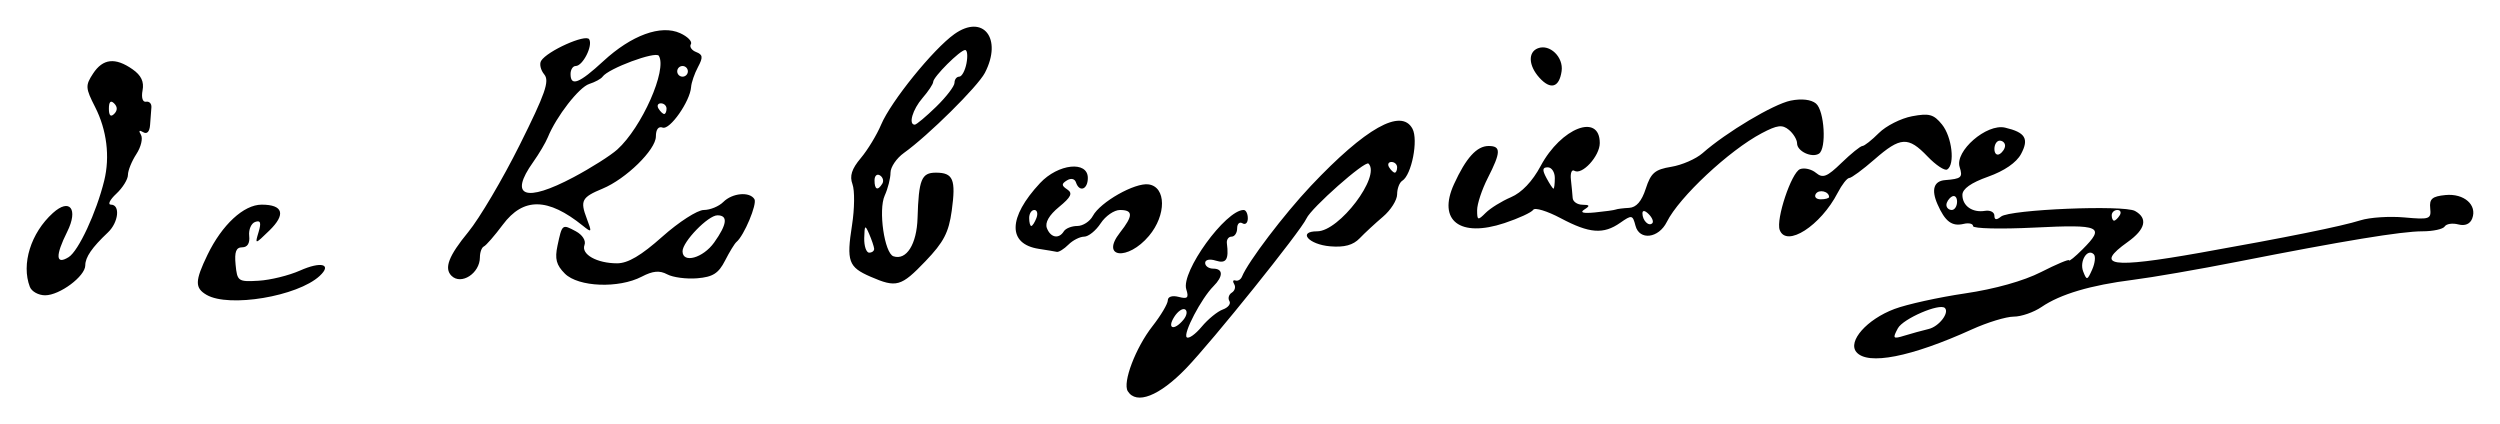
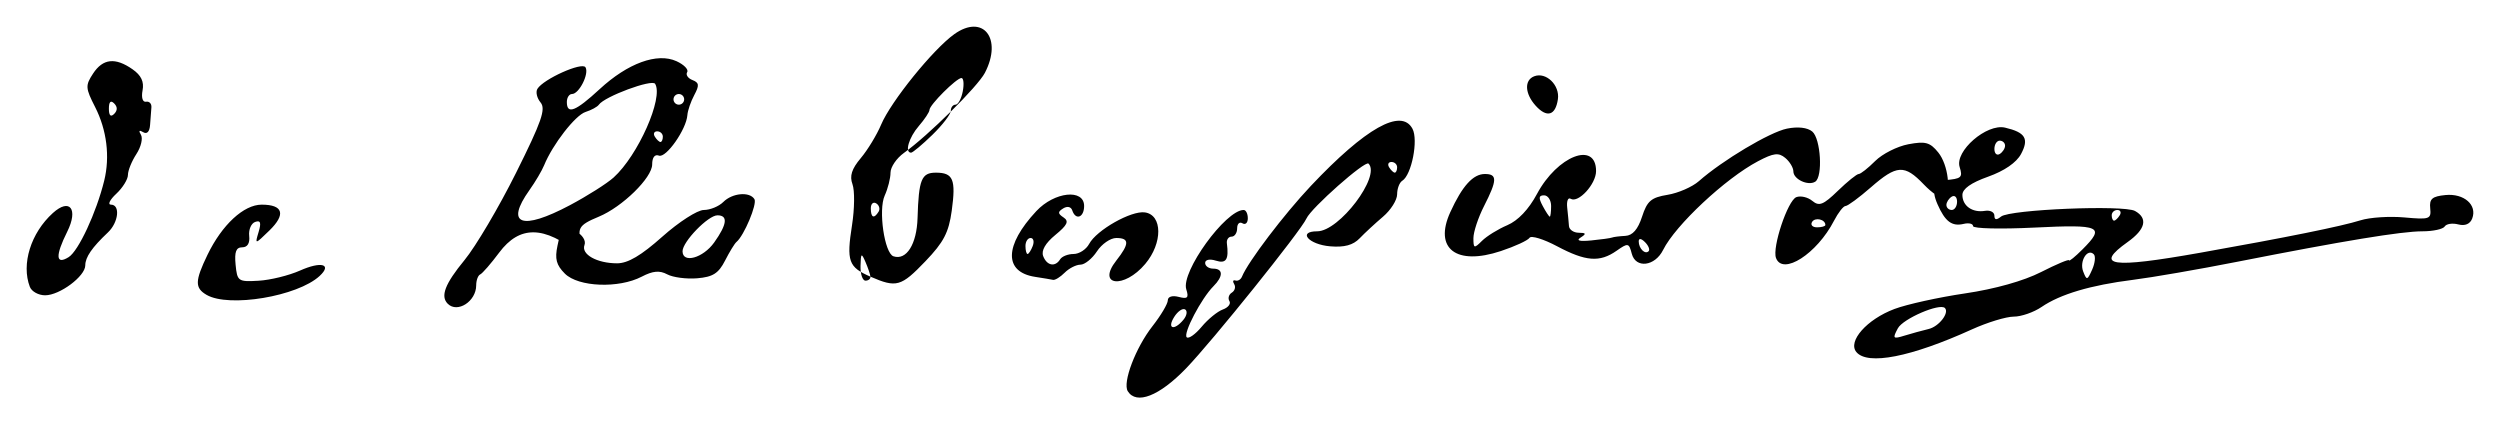
<svg xmlns="http://www.w3.org/2000/svg" width="468.803" height="79.561">
-   <path style="fill:#000" d="M512.336 515.875c-1.005-1.625 1.474-8.153 4.621-12.172 1.59-2.03 2.89-4.22 2.89-4.866 0-.691.842-.956 2.042-.642 1.665.435 1.927.173 1.42-1.422-1.034-3.257 7.371-14.878 10.761-14.878.428 0 .778.701.778 1.559 0 .857-.45 1.28-1 .94-.55-.34-1 .084-1 .942 0 .857-.47 1.559-1.044 1.559-.574 0-.97.562-.881 1.25.396 3.052-.125 3.868-2.075 3.25-1.147-.365-2-.18-2 .432 0 .587.675 1.068 1.5 1.068 1.9 0 1.922 1.435.052 3.304-2.262 2.263-5.72 8.861-5.012 9.563.352.348 1.611-.535 2.8-1.963 1.188-1.427 2.976-2.886 3.973-3.242.998-.357 1.553-1.07 1.234-1.586-.319-.516-.115-1.225.453-1.576.568-.351.767-1.069.442-1.594-.325-.526-.22-.832.234-.681.453.15 1.006-.175 1.23-.725 1.127-2.781 7.884-11.682 12.918-17.015 10.246-10.856 16.957-14.631 19.053-10.716 1.126 2.105-.162 8.67-1.914 9.753-.53.328-.963 1.472-.963 2.543 0 1.071-1.19 2.957-2.643 4.191-1.454 1.234-3.428 3.061-4.387 4.06-1.226 1.278-2.869 1.724-5.53 1.5-4.043-.338-6.175-2.816-2.423-2.816 4.131 0 11.97-10.347 9.618-12.698-.631-.632-10.764 8.33-11.635 10.29-1.025 2.306-17.685 23.046-22.598 28.13-5 5.177-9.308 6.857-10.914 4.258zm10.438-13.391c.644-.776.79-1.647.323-1.936-.467-.288-1.393.347-2.057 1.411-1.39 2.224-.02 2.638 1.734.525zm40.074-28.59c0-.55-.477-1-1.06-1-.582 0-.78.45-.44 1s.816 1 1.059 1c.242 0 .44-.45.44-1zm86.117 34.642c-1.671-2.014 1.972-6.134 7.144-8.077 2.331-.877 8.289-2.19 13.239-2.92 5.6-.826 10.983-2.338 14.25-4.003 2.887-1.471 5.25-2.463 5.25-2.204 0 .26 1.125-.653 2.5-2.028 4.33-4.33 3.467-4.725-9-4.108-6.325.313-11.5.19-11.5-.273s-.788-.652-1.75-.422c-2.215.531-3.494-.429-4.927-3.699-1.191-2.717-.678-4.339 1.427-4.507 3.07-.246 3.353-.499 2.735-2.447-.947-2.985 5.058-8.2 8.515-7.395 3.808.888 4.531 2.08 2.998 4.945-.86 1.609-3.132 3.172-6.18 4.255-3.206 1.139-4.818 2.282-4.818 3.417 0 2.064 1.87 3.378 4.25 2.987.962-.159 1.75.245 1.75.897 0 .82.385.874 1.25.175 1.644-1.329 23.027-2.218 25.124-1.045 2.452 1.372 1.965 3.433-1.374 5.81-6.344 4.518-3.174 4.996 13.5 2.037 16.253-2.884 26.6-4.977 30.157-6.101 1.736-.549 5.438-.79 8.226-.537 4.732.43 5.053.316 4.843-1.719-.183-1.764.363-2.237 2.859-2.48 3.483-.34 5.99 1.86 5.015 4.401-.397 1.035-1.347 1.437-2.611 1.107-1.093-.286-2.24-.112-2.547.386-.308.499-2.182.907-4.165.907-3.945 0-14.733 1.774-34.777 5.72-7.15 1.409-15.925 2.928-19.5 3.378-7.952 1.001-13.644 2.69-17.154 5.088-1.46.997-3.81 1.814-5.223 1.814-1.413 0-4.943 1.078-7.846 2.396-11.427 5.188-19.555 6.781-21.66 4.245zm13.566-4.326c1.93-.462 3.922-3.044 3.034-3.931-.967-.967-7.855 2.005-8.819 3.806-1.028 1.92-.92 2.04 1.238 1.375 1.3-.4 3.346-.962 4.547-1.25zm30.957-14.008c-1.188-1.189-2.73 1.293-1.995 3.21.662 1.726.778 1.702 1.69-.342.538-1.207.676-2.498.305-2.868zm4.86-7.307c.34-.55.141-1-.441-1-.583 0-1.06.45-1.06 1s.2 1 .442 1 .719-.45 1.059-1zm-30.5-2.56c0-.857-.45-1.28-1-.94-.55.34-1 1.041-1 1.559 0 .517.45.94 1 .94s1-.701 1-1.558zm9-10.5c0-.517-.45-.94-1-.94s-1 .701-1 1.559c0 .857.45 1.28 1 .94.55-.34 1-1.04 1-1.558zm-337.25 27.98c-2.23-1.3-2.201-2.611.168-7.514 2.72-5.63 6.799-9.406 10.16-9.406 4.037 0 4.576 1.812 1.442 4.854-2.724 2.644-2.725 2.644-2.018.277.527-1.762.361-2.246-.647-1.89-.745.264-1.248 1.442-1.117 2.619.153 1.37-.32 2.14-1.313 2.14-1.148 0-1.47.845-1.238 3.25.3 3.118.475 3.24 4.313 3.018 2.2-.127 5.692-.985 7.76-1.906 3.994-1.78 6.082-1.203 3.68 1.016-4.14 3.826-17.01 5.976-21.19 3.541zm-33.143-1.502c-1.638-4.269.18-10.106 4.314-13.847 3.176-2.875 4.813-.75 2.694 3.498-2.263 4.537-2.164 6.29.271 4.77 1.844-1.152 5.194-8.358 6.665-14.34 1.106-4.5.487-9.504-1.71-13.81-1.817-3.563-1.846-4.033-.38-6.27 1.847-2.82 4.166-3.069 7.41-.797 1.618 1.133 2.181 2.323 1.87 3.95-.26 1.36.014 2.245.657 2.128.606-.11 1.057.362 1.002 1.05-.055.687-.168 2.176-.25 3.309-.093 1.28-.586 1.789-1.305 1.345-.73-.451-.882-.273-.413.485.407.66.026 2.288-.846 3.62-.872 1.33-1.586 3.094-1.586 3.916 0 .823-.985 2.414-2.189 3.536-1.203 1.121-1.653 2.039-1 2.039 1.788 0 1.429 3.329-.561 5.207-2.994 2.826-4.25 4.652-4.25 6.178 0 2.038-4.796 5.615-7.528 5.615-1.242 0-2.531-.712-2.865-1.582zm15.807-34.404c-.647-.648-.986-.31-.986.986 0 1.295.339 1.633.986.985.648-.647.648-1.324 0-1.971zm84.52 31.92c-1.61-1.61-1.914-2.767-1.382-5.25.87-4.063.87-4.064 3.44-2.689 1.239.663 1.932 1.76 1.623 2.566-.673 1.753 2.326 3.439 6.12 3.439 2.024 0 4.513-1.468 8.476-5 3.085-2.75 6.582-5 7.77-5 1.19 0 2.837-.675 3.662-1.5 1.696-1.696 4.936-1.99 5.839-.53.552.893-1.959 6.872-3.372 8.03-.335.275-1.3 1.85-2.142 3.5-1.218 2.386-2.282 3.063-5.207 3.307-2.022.17-4.555-.162-5.63-.737-1.441-.772-2.694-.658-4.791.436-4.302 2.244-11.891 1.943-14.405-.572zm27.998-5.839c2.432-3.416 2.633-5.095.608-5.095-1.74 0-6.54 4.946-6.54 6.74 0 2.345 3.851 1.277 5.932-1.645zm29.303 6.407c-4.127-1.793-4.516-2.886-3.45-9.685.477-3.04.514-6.48.083-7.645-.573-1.548-.152-2.87 1.56-4.904 1.289-1.532 3.005-4.357 3.813-6.277 1.828-4.342 9.755-14.14 13.731-16.972 5.398-3.843 9.07.815 5.725 7.263-1.334 2.57-10.653 11.79-15.176 15.014-1.387.988-2.521 2.655-2.521 3.703 0 1.049-.49 2.983-1.09 4.298-1.225 2.69-.05 10.823 1.647 11.388 2.433.811 4.367-2.268 4.514-7.185.216-7.225.731-8.5 3.437-8.5 3.253 0 3.78 1.266 2.973 7.14-.562 4.08-1.503 5.891-4.916 9.453-4.593 4.793-5.444 5.033-10.33 2.91zm.695-5.252c-.04-.413-.457-1.65-.93-2.75-.762-1.773-.868-1.687-.93.75-.039 1.512.38 2.75.93 2.75s.968-.338.93-.75zm1.527-12.181c.317-.512.118-1.214-.44-1.56-.56-.345-1.017.074-1.017.932 0 1.756.6 2.015 1.457.628zm10.092-14.42c1.898-1.843 3.45-3.868 3.45-4.5 0-.632.398-1.15.884-1.15s1.099-1.124 1.362-2.5c.262-1.374.151-2.5-.247-2.5-.936 0-5.998 5.05-5.998 5.984 0 .39-.9 1.748-2 3.017-1.868 2.154-2.694 5-1.45 5 .302 0 2.102-1.508 4-3.351zm-90.882 31.684c-1.415-1.414-.526-3.728 3.147-8.195 2.098-2.551 6.443-9.908 9.656-16.349 4.809-9.641 5.621-11.974 4.6-13.206-.684-.823-.948-1.972-.588-2.554 1.136-1.838 8.367-5.083 9.01-4.043.735 1.19-1.193 5.014-2.527 5.014-.531 0-.965.675-.965 1.5 0 2.402 1.622 1.768 6.136-2.4 5.296-4.89 10.812-6.9 14.42-5.256 1.407.64 2.309 1.565 2.006 2.055-.303.49.141 1.156.987 1.481 1.263.485 1.325.986.347 2.813-.654 1.222-1.237 2.917-1.295 3.765-.184 2.667-3.998 8.103-5.328 7.593-.787-.302-1.273.331-1.273 1.659 0 2.489-5.598 7.966-10.01 9.793-3.9 1.616-4.228 2.242-2.945 5.615.991 2.607.943 2.693-.743 1.334-6.558-5.285-11.16-5.347-15.001-.202-1.54 2.062-3.139 3.9-3.551 4.083-.413.183-.75 1.106-.75 2.05 0 2.99-3.518 5.266-5.333 3.45zm22.905-18.483c3.26-1.732 6.948-4.067 8.194-5.19 4.587-4.129 9.394-14.974 7.789-17.571-.574-.93-9.493 2.382-10.555 3.918-.275.398-1.4 1.01-2.5 1.362-1.916.612-6.165 6.082-7.757 9.985-.416 1.02-1.653 3.115-2.75 4.655-4.622 6.492-1.497 7.663 7.58 2.841zm17.428-12.85c0-.55-.477-1-1.06-1-.582 0-.78.45-.44 1s.816 1 1.059 1c.242 0 .44-.45.44-1zm4-7c0-.55-.45-1-1-1s-1 .45-1 1 .45 1 1 1 1-.45 1-1zm65.823 33.29c-5.897-.902-5.81-5.882.217-12.334 3.398-3.637 8.96-4.23 8.96-.956 0 2.16-1.585 2.746-2.226.823-.23-.69-.93-.845-1.69-.375-1.055.652-1.044.97.06 1.7 1.06.703.727 1.416-1.538 3.278-1.874 1.54-2.679 2.942-2.282 3.976.692 1.803 2.25 2.096 3.176.598.34-.55 1.475-1 2.524-1 1.048 0 2.36-.85 2.915-1.886 1.392-2.6 7.895-6.28 10.454-5.915 3.32.474 3.36 5.753.07 9.66-3.98 4.732-9.174 4.13-5.43-.628 2.487-3.162 2.484-4.231-.01-4.231-1.088 0-2.714 1.125-3.615 2.5-.901 1.375-2.294 2.5-3.095 2.5-.8 0-2.131.675-2.956 1.5-.825.825-1.806 1.432-2.179 1.35-.373-.083-1.883-.334-3.355-.56zm-.461-5.79c.316-.825.14-1.5-.394-1.5-.532 0-.968.675-.968 1.5s.177 1.5.393 1.5c.216 0 .652-.675.969-1.5zm112.335 1.449c-.533-2.036-.69-2.067-2.853-.553-3.16 2.213-5.776 2.013-11.164-.852-2.54-1.35-4.862-2.06-5.16-1.576-.3.483-2.722 1.602-5.384 2.486-8.375 2.782-12.592-.466-9.472-7.296 2.25-4.927 4.274-7.158 6.49-7.158 2.353 0 2.323 1.144-.154 6-1.1 2.156-2 4.87-2 6.031 0 1.935.133 1.978 1.6.512.88-.88 3.017-2.203 4.75-2.941 2.015-.858 4.02-2.966 5.564-5.853 3.837-7.17 11.086-9.98 11.086-4.297 0 2.444-3.335 6.077-4.767 5.192-.49-.303-.781.44-.646 1.652s.284 2.766.33 3.454c.045.687.87 1.256 1.833 1.265 1.394.012 1.467.194.361.895-.915.58-.233.766 2 .548 1.864-.182 3.614-.426 3.889-.543.275-.116 1.398-.257 2.496-.313 1.357-.07 2.359-1.223 3.13-3.602.957-2.952 1.706-3.594 4.776-4.097 2.003-.327 4.644-1.479 5.87-2.558 4.445-3.915 13.303-9.199 16.519-9.853 2.048-.417 3.842-.212 4.75.542 1.598 1.326 2.017 8.503.55 9.41-1.346.83-4.091-.464-4.091-1.929 0-.699-.687-1.84-1.526-2.537-1.248-1.036-2.177-.922-5.112.628-6.11 3.226-15.483 11.988-17.787 16.628-1.536 3.093-5.142 3.531-5.878.715zm2.486-2.166c-.717-.718-1.183-.777-1.183-.15 0 1.335 1.182 2.517 1.85 1.85.284-.284-.016-1.05-.667-1.7zm-17.612-6.783c0-1.1-.594-2-1.32-2-1.012 0-1.07.469-.251 2 .589 1.1 1.183 2 1.32 2 .139 0 .251-.9.251-2zm42.172 9.75c-.747-1.986 2.195-10.79 3.814-11.41.808-.31 2.156.006 2.997.704 1.278 1.061 2.06.752 4.784-1.888 1.792-1.736 3.553-3.156 3.914-3.156.361 0 1.752-1.096 3.09-2.434 1.34-1.339 4.138-2.753 6.22-3.144 3.211-.603 4.064-.368 5.612 1.544 1.88 2.321 2.481 7.51.979 8.439-.466.288-2.125-.81-3.687-2.441-3.63-3.79-5.069-3.709-9.955.555-2.194 1.914-4.32 3.48-4.725 3.48-.404 0-1.38 1.247-2.168 2.771-3.205 6.2-9.619 10.316-10.875 6.98zm9.257-6.191c0-1.056-1.92-1.5-2.49-.576-.346.56.073 1.017.93 1.017.858 0 1.56-.199 1.56-.441zm-54.323-22.364c-2.043-2.258-2.17-4.793-.274-5.52 2.226-.854 4.827 1.664 4.442 4.302-.448 3.07-2.065 3.542-4.168 1.218z" transform="translate(-300.857 -442.52)" />
+   <path style="fill:#000" d="M512.336 515.875c-1.005-1.625 1.474-8.153 4.621-12.172 1.59-2.03 2.89-4.22 2.89-4.866 0-.691.842-.956 2.042-.642 1.665.435 1.927.173 1.42-1.422-1.034-3.257 7.371-14.878 10.761-14.878.428 0 .778.701.778 1.559 0 .857-.45 1.28-1 .94-.55-.34-1 .084-1 .942 0 .857-.47 1.559-1.044 1.559-.574 0-.97.562-.881 1.25.396 3.052-.125 3.868-2.075 3.25-1.147-.365-2-.18-2 .432 0 .587.675 1.068 1.5 1.068 1.9 0 1.922 1.435.052 3.304-2.262 2.263-5.72 8.861-5.012 9.563.352.348 1.611-.535 2.8-1.963 1.188-1.427 2.976-2.886 3.973-3.242.998-.357 1.553-1.07 1.234-1.586-.319-.516-.115-1.225.453-1.576.568-.351.767-1.069.442-1.594-.325-.526-.22-.832.234-.681.453.15 1.006-.175 1.23-.725 1.127-2.781 7.884-11.682 12.918-17.015 10.246-10.856 16.957-14.631 19.053-10.716 1.126 2.105-.162 8.67-1.914 9.753-.53.328-.963 1.472-.963 2.543 0 1.071-1.19 2.957-2.643 4.191-1.454 1.234-3.428 3.061-4.387 4.06-1.226 1.278-2.869 1.724-5.53 1.5-4.043-.338-6.175-2.816-2.423-2.816 4.131 0 11.97-10.347 9.618-12.698-.631-.632-10.764 8.33-11.635 10.29-1.025 2.306-17.685 23.046-22.598 28.13-5 5.177-9.308 6.857-10.914 4.258zm10.438-13.391c.644-.776.79-1.647.323-1.936-.467-.288-1.393.347-2.057 1.411-1.39 2.224-.02 2.638 1.734.525zm40.074-28.59c0-.55-.477-1-1.06-1-.582 0-.78.45-.44 1s.816 1 1.059 1c.242 0 .44-.45.44-1zm86.117 34.642c-1.671-2.014 1.972-6.134 7.144-8.077 2.331-.877 8.289-2.19 13.239-2.92 5.6-.826 10.983-2.338 14.25-4.003 2.887-1.471 5.25-2.463 5.25-2.204 0 .26 1.125-.653 2.5-2.028 4.33-4.33 3.467-4.725-9-4.108-6.325.313-11.5.19-11.5-.273s-.788-.652-1.75-.422c-2.215.531-3.494-.429-4.927-3.699-1.191-2.717-.678-4.339 1.427-4.507 3.07-.246 3.353-.499 2.735-2.447-.947-2.985 5.058-8.2 8.515-7.395 3.808.888 4.531 2.08 2.998 4.945-.86 1.609-3.132 3.172-6.18 4.255-3.206 1.139-4.818 2.282-4.818 3.417 0 2.064 1.87 3.378 4.25 2.987.962-.159 1.75.245 1.75.897 0 .82.385.874 1.25.175 1.644-1.329 23.027-2.218 25.124-1.045 2.452 1.372 1.965 3.433-1.374 5.81-6.344 4.518-3.174 4.996 13.5 2.037 16.253-2.884 26.6-4.977 30.157-6.101 1.736-.549 5.438-.79 8.226-.537 4.732.43 5.053.316 4.843-1.719-.183-1.764.363-2.237 2.859-2.48 3.483-.34 5.99 1.86 5.015 4.401-.397 1.035-1.347 1.437-2.611 1.107-1.093-.286-2.24-.112-2.547.386-.308.499-2.182.907-4.165.907-3.945 0-14.733 1.774-34.777 5.72-7.15 1.409-15.925 2.928-19.5 3.378-7.952 1.001-13.644 2.69-17.154 5.088-1.46.997-3.81 1.814-5.223 1.814-1.413 0-4.943 1.078-7.846 2.396-11.427 5.188-19.555 6.781-21.66 4.245zm13.566-4.326c1.93-.462 3.922-3.044 3.034-3.931-.967-.967-7.855 2.005-8.819 3.806-1.028 1.92-.92 2.04 1.238 1.375 1.3-.4 3.346-.962 4.547-1.25zm30.957-14.008c-1.188-1.189-2.73 1.293-1.995 3.21.662 1.726.778 1.702 1.69-.342.538-1.207.676-2.498.305-2.868zm4.86-7.307c.34-.55.141-1-.441-1-.583 0-1.06.45-1.06 1s.2 1 .442 1 .719-.45 1.059-1zm-30.5-2.56c0-.857-.45-1.28-1-.94-.55.34-1 1.041-1 1.559 0 .517.45.94 1 .94s1-.701 1-1.558zm9-10.5c0-.517-.45-.94-1-.94s-1 .701-1 1.559c0 .857.45 1.28 1 .94.55-.34 1-1.04 1-1.558zm-337.25 27.98c-2.23-1.3-2.201-2.611.168-7.514 2.72-5.63 6.799-9.406 10.16-9.406 4.037 0 4.576 1.812 1.442 4.854-2.724 2.644-2.725 2.644-2.018.277.527-1.762.361-2.246-.647-1.89-.745.264-1.248 1.442-1.117 2.619.153 1.37-.32 2.14-1.313 2.14-1.148 0-1.47.845-1.238 3.25.3 3.118.475 3.24 4.313 3.018 2.2-.127 5.692-.985 7.76-1.906 3.994-1.78 6.082-1.203 3.68 1.016-4.14 3.826-17.01 5.976-21.19 3.541zm-33.143-1.502c-1.638-4.269.18-10.106 4.314-13.847 3.176-2.875 4.813-.75 2.694 3.498-2.263 4.537-2.164 6.29.271 4.77 1.844-1.152 5.194-8.358 6.665-14.34 1.106-4.5.487-9.504-1.71-13.81-1.817-3.563-1.846-4.033-.38-6.27 1.847-2.82 4.166-3.069 7.41-.797 1.618 1.133 2.181 2.323 1.87 3.95-.26 1.36.014 2.245.657 2.128.606-.11 1.057.362 1.002 1.05-.055.687-.168 2.176-.25 3.309-.093 1.28-.586 1.789-1.305 1.345-.73-.451-.882-.273-.413.485.407.66.026 2.288-.846 3.62-.872 1.33-1.586 3.094-1.586 3.916 0 .823-.985 2.414-2.189 3.536-1.203 1.121-1.653 2.039-1 2.039 1.788 0 1.429 3.329-.561 5.207-2.994 2.826-4.25 4.652-4.25 6.178 0 2.038-4.796 5.615-7.528 5.615-1.242 0-2.531-.712-2.865-1.582zm15.807-34.404c-.647-.648-.986-.31-.986.986 0 1.295.339 1.633.986.985.648-.647.648-1.324 0-1.971zm84.52 31.92c-1.61-1.61-1.914-2.767-1.382-5.25.87-4.063.87-4.064 3.44-2.689 1.239.663 1.932 1.76 1.623 2.566-.673 1.753 2.326 3.439 6.12 3.439 2.024 0 4.513-1.468 8.476-5 3.085-2.75 6.582-5 7.77-5 1.19 0 2.837-.675 3.662-1.5 1.696-1.696 4.936-1.99 5.839-.53.552.893-1.959 6.872-3.372 8.03-.335.275-1.3 1.85-2.142 3.5-1.218 2.386-2.282 3.063-5.207 3.307-2.022.17-4.555-.162-5.63-.737-1.441-.772-2.694-.658-4.791.436-4.302 2.244-11.891 1.943-14.405-.572zm27.998-5.839c2.432-3.416 2.633-5.095.608-5.095-1.74 0-6.54 4.946-6.54 6.74 0 2.345 3.851 1.277 5.932-1.645zm29.303 6.407c-4.127-1.793-4.516-2.886-3.45-9.685.477-3.04.514-6.48.083-7.645-.573-1.548-.152-2.87 1.56-4.904 1.289-1.532 3.005-4.357 3.813-6.277 1.828-4.342 9.755-14.14 13.731-16.972 5.398-3.843 9.07.815 5.725 7.263-1.334 2.57-10.653 11.79-15.176 15.014-1.387.988-2.521 2.655-2.521 3.703 0 1.049-.49 2.983-1.09 4.298-1.225 2.69-.05 10.823 1.647 11.388 2.433.811 4.367-2.268 4.514-7.185.216-7.225.731-8.5 3.437-8.5 3.253 0 3.78 1.266 2.973 7.14-.562 4.08-1.503 5.891-4.916 9.453-4.593 4.793-5.444 5.033-10.33 2.91zc-.04-.413-.457-1.65-.93-2.75-.762-1.773-.868-1.687-.93.75-.039 1.512.38 2.75.93 2.75s.968-.338.93-.75zm1.527-12.181c.317-.512.118-1.214-.44-1.56-.56-.345-1.017.074-1.017.932 0 1.756.6 2.015 1.457.628zm10.092-14.42c1.898-1.843 3.45-3.868 3.45-4.5 0-.632.398-1.15.884-1.15s1.099-1.124 1.362-2.5c.262-1.374.151-2.5-.247-2.5-.936 0-5.998 5.05-5.998 5.984 0 .39-.9 1.748-2 3.017-1.868 2.154-2.694 5-1.45 5 .302 0 2.102-1.508 4-3.351zm-90.882 31.684c-1.415-1.414-.526-3.728 3.147-8.195 2.098-2.551 6.443-9.908 9.656-16.349 4.809-9.641 5.621-11.974 4.6-13.206-.684-.823-.948-1.972-.588-2.554 1.136-1.838 8.367-5.083 9.01-4.043.735 1.19-1.193 5.014-2.527 5.014-.531 0-.965.675-.965 1.5 0 2.402 1.622 1.768 6.136-2.4 5.296-4.89 10.812-6.9 14.42-5.256 1.407.64 2.309 1.565 2.006 2.055-.303.49.141 1.156.987 1.481 1.263.485 1.325.986.347 2.813-.654 1.222-1.237 2.917-1.295 3.765-.184 2.667-3.998 8.103-5.328 7.593-.787-.302-1.273.331-1.273 1.659 0 2.489-5.598 7.966-10.01 9.793-3.9 1.616-4.228 2.242-2.945 5.615.991 2.607.943 2.693-.743 1.334-6.558-5.285-11.16-5.347-15.001-.202-1.54 2.062-3.139 3.9-3.551 4.083-.413.183-.75 1.106-.75 2.05 0 2.99-3.518 5.266-5.333 3.45zm22.905-18.483c3.26-1.732 6.948-4.067 8.194-5.19 4.587-4.129 9.394-14.974 7.789-17.571-.574-.93-9.493 2.382-10.555 3.918-.275.398-1.4 1.01-2.5 1.362-1.916.612-6.165 6.082-7.757 9.985-.416 1.02-1.653 3.115-2.75 4.655-4.622 6.492-1.497 7.663 7.58 2.841zm17.428-12.85c0-.55-.477-1-1.06-1-.582 0-.78.45-.44 1s.816 1 1.059 1c.242 0 .44-.45.44-1zm4-7c0-.55-.45-1-1-1s-1 .45-1 1 .45 1 1 1 1-.45 1-1zm65.823 33.29c-5.897-.902-5.81-5.882.217-12.334 3.398-3.637 8.96-4.23 8.96-.956 0 2.16-1.585 2.746-2.226.823-.23-.69-.93-.845-1.69-.375-1.055.652-1.044.97.06 1.7 1.06.703.727 1.416-1.538 3.278-1.874 1.54-2.679 2.942-2.282 3.976.692 1.803 2.25 2.096 3.176.598.34-.55 1.475-1 2.524-1 1.048 0 2.36-.85 2.915-1.886 1.392-2.6 7.895-6.28 10.454-5.915 3.32.474 3.36 5.753.07 9.66-3.98 4.732-9.174 4.13-5.43-.628 2.487-3.162 2.484-4.231-.01-4.231-1.088 0-2.714 1.125-3.615 2.5-.901 1.375-2.294 2.5-3.095 2.5-.8 0-2.131.675-2.956 1.5-.825.825-1.806 1.432-2.179 1.35-.373-.083-1.883-.334-3.355-.56zm-.461-5.79c.316-.825.14-1.5-.394-1.5-.532 0-.968.675-.968 1.5s.177 1.5.393 1.5c.216 0 .652-.675.969-1.5zm112.335 1.449c-.533-2.036-.69-2.067-2.853-.553-3.16 2.213-5.776 2.013-11.164-.852-2.54-1.35-4.862-2.06-5.16-1.576-.3.483-2.722 1.602-5.384 2.486-8.375 2.782-12.592-.466-9.472-7.296 2.25-4.927 4.274-7.158 6.49-7.158 2.353 0 2.323 1.144-.154 6-1.1 2.156-2 4.87-2 6.031 0 1.935.133 1.978 1.6.512.88-.88 3.017-2.203 4.75-2.941 2.015-.858 4.02-2.966 5.564-5.853 3.837-7.17 11.086-9.98 11.086-4.297 0 2.444-3.335 6.077-4.767 5.192-.49-.303-.781.44-.646 1.652s.284 2.766.33 3.454c.045.687.87 1.256 1.833 1.265 1.394.012 1.467.194.361.895-.915.58-.233.766 2 .548 1.864-.182 3.614-.426 3.889-.543.275-.116 1.398-.257 2.496-.313 1.357-.07 2.359-1.223 3.13-3.602.957-2.952 1.706-3.594 4.776-4.097 2.003-.327 4.644-1.479 5.87-2.558 4.445-3.915 13.303-9.199 16.519-9.853 2.048-.417 3.842-.212 4.75.542 1.598 1.326 2.017 8.503.55 9.41-1.346.83-4.091-.464-4.091-1.929 0-.699-.687-1.84-1.526-2.537-1.248-1.036-2.177-.922-5.112.628-6.11 3.226-15.483 11.988-17.787 16.628-1.536 3.093-5.142 3.531-5.878.715zm2.486-2.166c-.717-.718-1.183-.777-1.183-.15 0 1.335 1.182 2.517 1.85 1.85.284-.284-.016-1.05-.667-1.7zm-17.612-6.783c0-1.1-.594-2-1.32-2-1.012 0-1.07.469-.251 2 .589 1.1 1.183 2 1.32 2 .139 0 .251-.9.251-2zm42.172 9.75c-.747-1.986 2.195-10.79 3.814-11.41.808-.31 2.156.006 2.997.704 1.278 1.061 2.06.752 4.784-1.888 1.792-1.736 3.553-3.156 3.914-3.156.361 0 1.752-1.096 3.09-2.434 1.34-1.339 4.138-2.753 6.22-3.144 3.211-.603 4.064-.368 5.612 1.544 1.88 2.321 2.481 7.51.979 8.439-.466.288-2.125-.81-3.687-2.441-3.63-3.79-5.069-3.709-9.955.555-2.194 1.914-4.32 3.48-4.725 3.48-.404 0-1.38 1.247-2.168 2.771-3.205 6.2-9.619 10.316-10.875 6.98zm9.257-6.191c0-1.056-1.92-1.5-2.49-.576-.346.56.073 1.017.93 1.017.858 0 1.56-.199 1.56-.441zm-54.323-22.364c-2.043-2.258-2.17-4.793-.274-5.52 2.226-.854 4.827 1.664 4.442 4.302-.448 3.07-2.065 3.542-4.168 1.218z" transform="translate(-300.857 -442.52)" />
</svg>